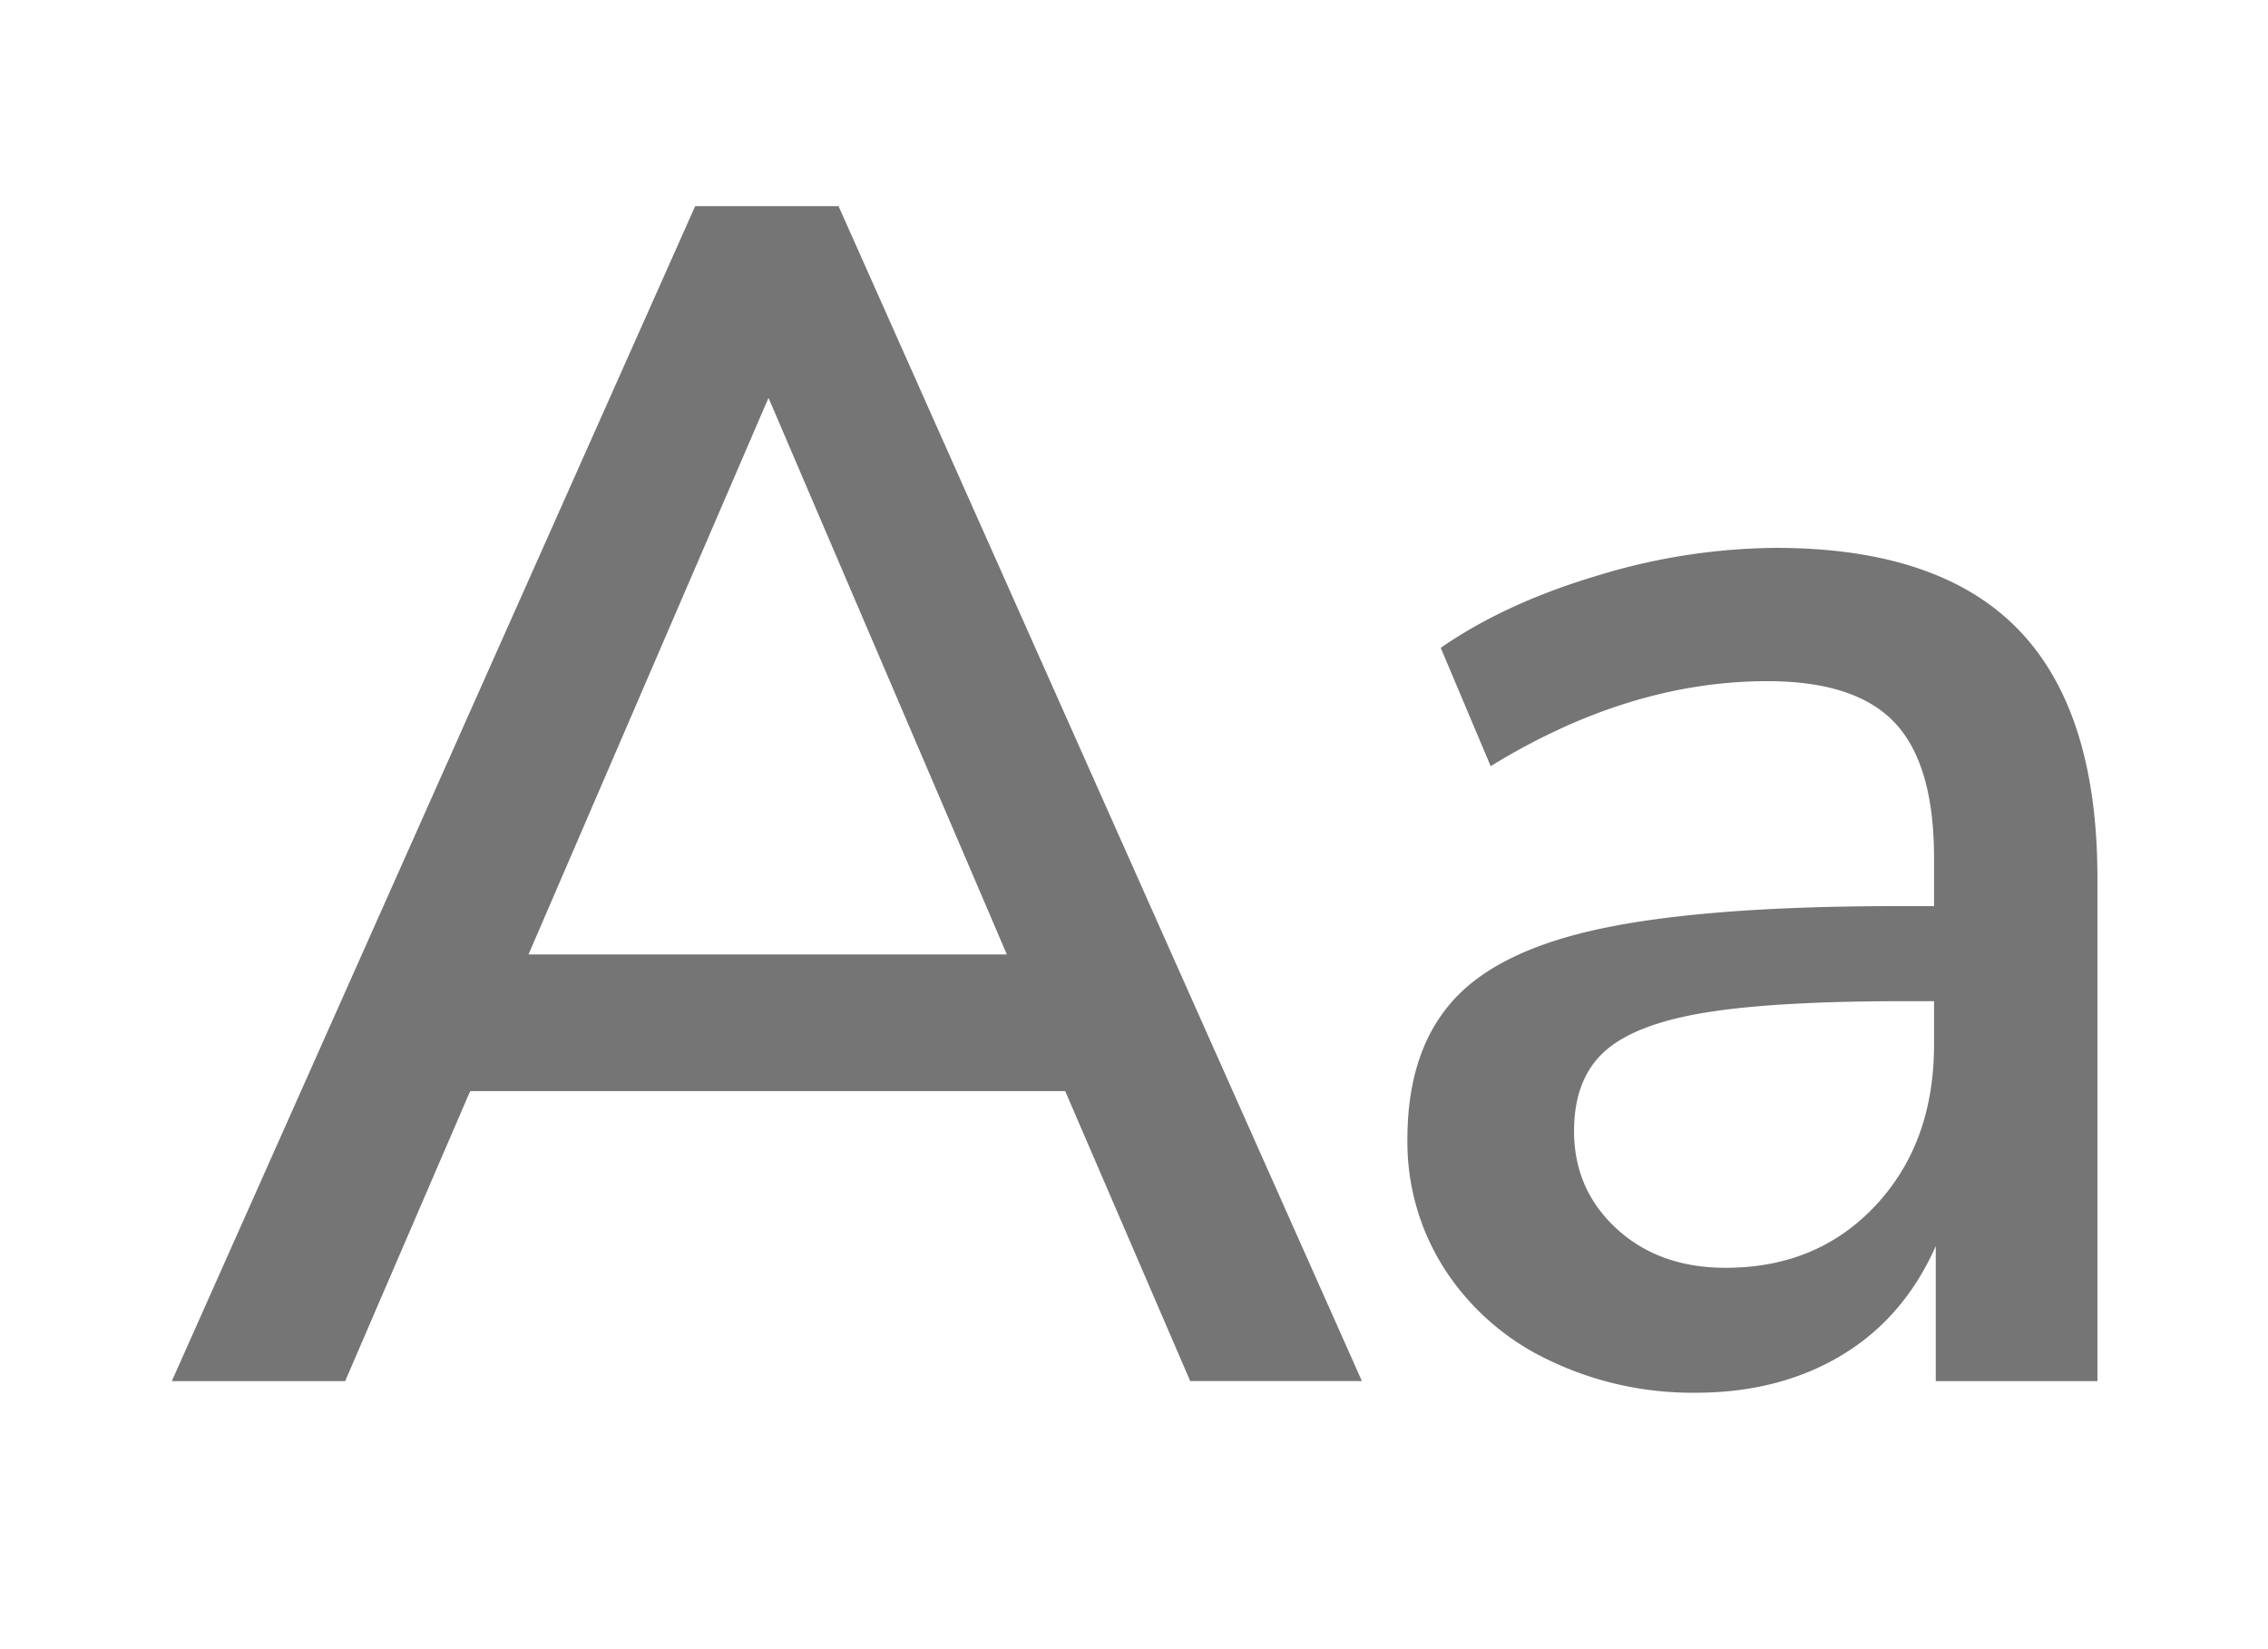
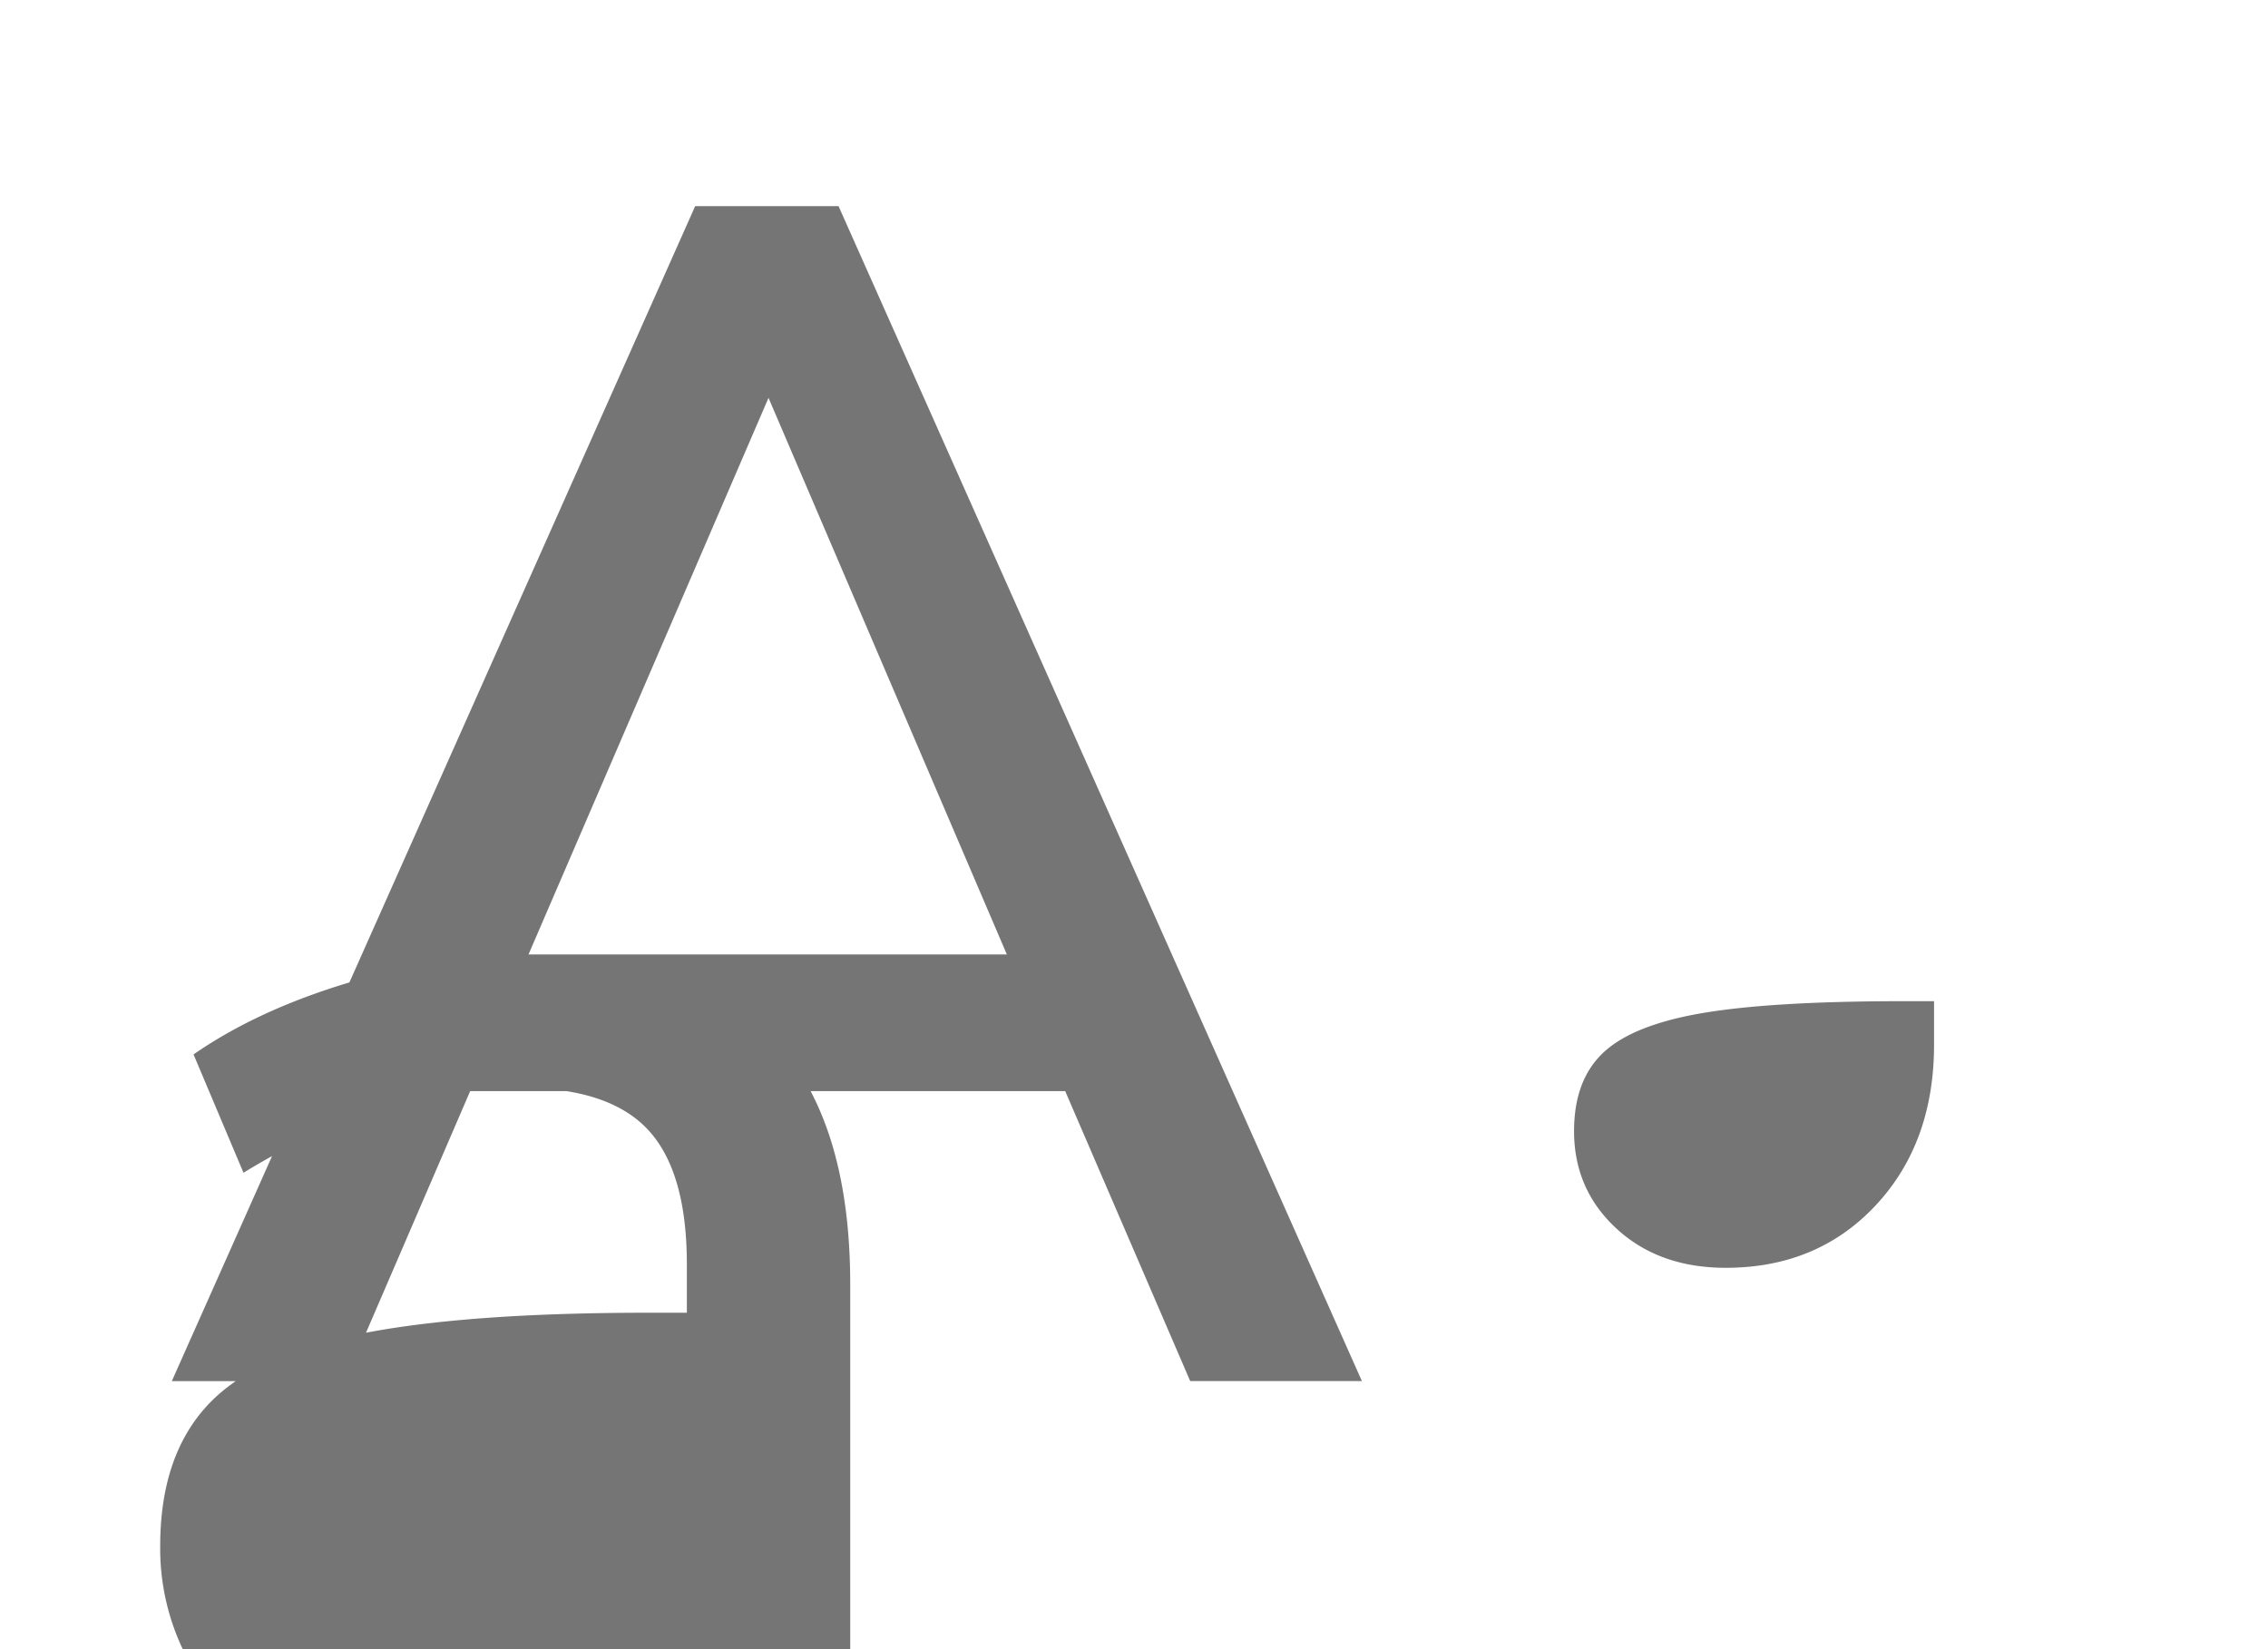
<svg xmlns="http://www.w3.org/2000/svg" width="33" height="24" viewBox="0 0 33 24">
  <g fill="#757575" fill-rule="nonzero">
-     <path d="m17.318 20.099-1.819-4.22H6.841l-1.819 4.22H2.5L10.115 3h2.086l7.615 17.098h-2.498zM7.69 13.89h6.96l-3.468-8.1-3.492 8.1zM25.837 7.973c1.585 0 2.761.396 3.53 1.188.767.792 1.151 1.997 1.151 3.614v7.324h-2.352v-1.965c-.308.695-.764 1.225-1.37 1.589-.607.364-1.314.545-2.123.545a4.804 4.804 0 0 1-2.134-.473 3.666 3.666 0 0 1-1.516-1.321 3.425 3.425 0 0 1-.545-1.892c0-.857.222-1.532.667-2.025.444-.493 1.18-.845 2.207-1.055 1.026-.21 2.437-.315 4.232-.315h.557v-.703c0-.906-.19-1.56-.57-1.965-.38-.404-.998-.606-1.855-.606-1.342 0-2.684.412-4.026 1.237l-.727-1.722c.63-.437 1.394-.788 2.292-1.055a9.056 9.056 0 0 1 2.582-.4zM25.11 18.45c.89 0 1.617-.304 2.183-.91.565-.606.848-1.386.848-2.34v-.63h-.436c-1.261 0-2.231.056-2.91.169-.68.113-1.165.303-1.456.57-.29.267-.436.65-.436 1.152 0 .566.206 1.039.618 1.419.413.38.942.57 1.589.57z" />
+     <path d="m17.318 20.099-1.819-4.22H6.841l-1.819 4.22H2.5L10.115 3h2.086l7.615 17.098h-2.498zM7.69 13.89h6.96l-3.468-8.1-3.492 8.1zc1.585 0 2.761.396 3.53 1.188.767.792 1.151 1.997 1.151 3.614v7.324h-2.352v-1.965c-.308.695-.764 1.225-1.37 1.589-.607.364-1.314.545-2.123.545a4.804 4.804 0 0 1-2.134-.473 3.666 3.666 0 0 1-1.516-1.321 3.425 3.425 0 0 1-.545-1.892c0-.857.222-1.532.667-2.025.444-.493 1.18-.845 2.207-1.055 1.026-.21 2.437-.315 4.232-.315h.557v-.703c0-.906-.19-1.56-.57-1.965-.38-.404-.998-.606-1.855-.606-1.342 0-2.684.412-4.026 1.237l-.727-1.722c.63-.437 1.394-.788 2.292-1.055a9.056 9.056 0 0 1 2.582-.4zM25.11 18.45c.89 0 1.617-.304 2.183-.91.565-.606.848-1.386.848-2.34v-.63h-.436c-1.261 0-2.231.056-2.91.169-.68.113-1.165.303-1.456.57-.29.267-.436.65-.436 1.152 0 .566.206 1.039.618 1.419.413.38.942.57 1.589.57z" />
  </g>
</svg>